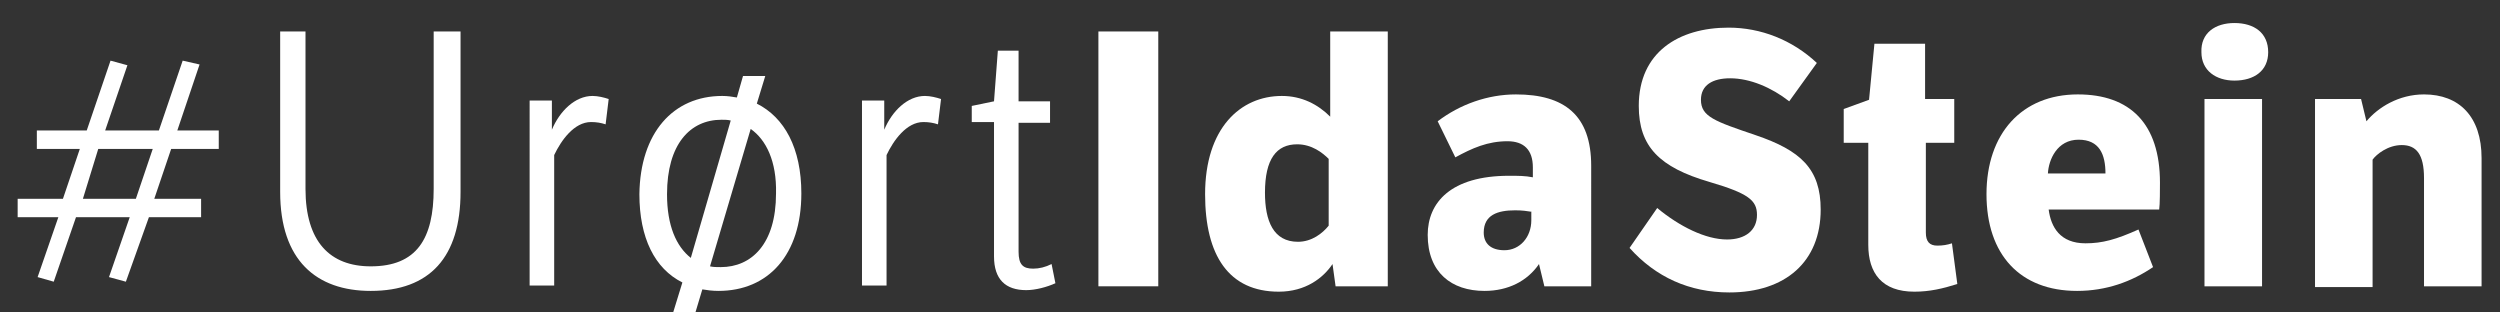
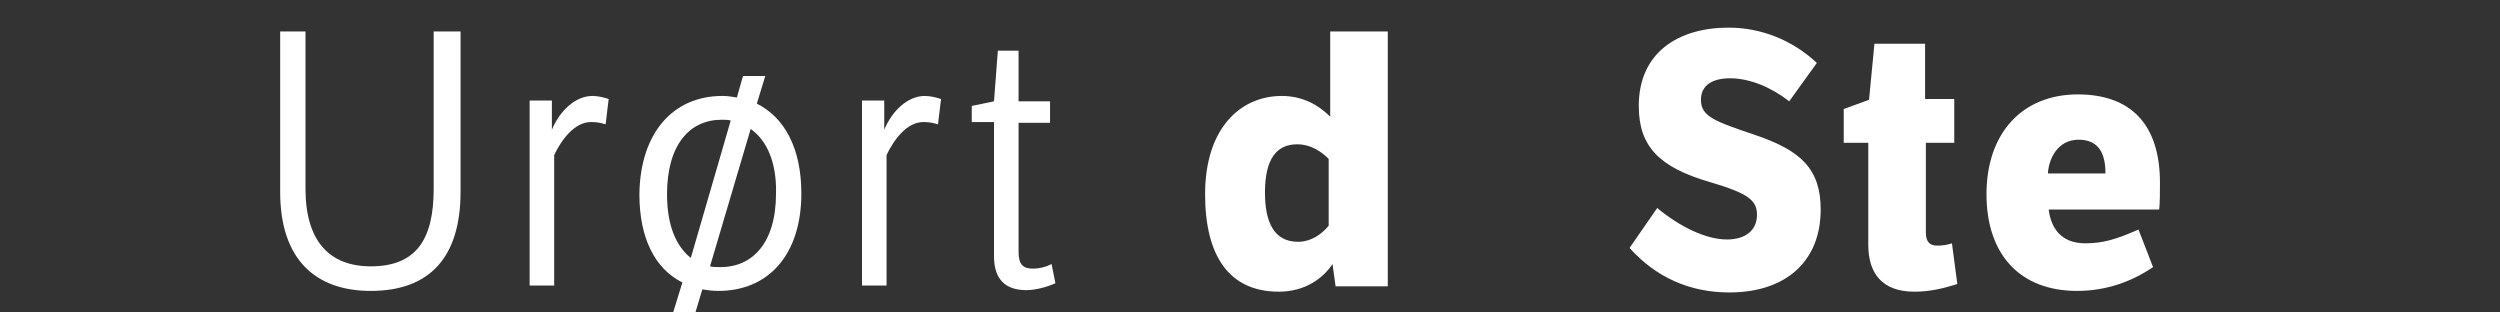
<svg xmlns="http://www.w3.org/2000/svg" version="1.1" id="Layer_1" x="0px" y="0px" viewBox="0 0 325.7 40.7" style="enable-background:new 0 0 325.7 40.7;" xml:space="preserve">
  <rect x="0" y="0" width="325.7" height="40.7" fill="#333333" stroke="none" />
  <style type="text/css">
	.st0{fill:#FFFFFF;}
</style>
  <g>
-     <path class="st0" d="M22.3,19.4l-2.2,6.5h6.1v2.4h-6.8l-3,8.4l-2.2-0.6l2.7-7.8H9.9l-2.9,8.4l-2.1-0.6l2.7-7.8H2.3v-2.4h5.9   l2.2-6.5H4.8V17h6.5l3.1-9.1l2.2,0.6L13.7,17h7l3.1-9.1L26,8.4L23.1,17h5.4v2.4H22.3z M10.8,25.9h6.9l2.2-6.5h-7.1L10.8,25.9z" />
    <path class="st0" d="M39.8,4.1v20.5c0,6.9,3.2,10.1,8.5,10.1c6,0,8.2-3.6,8.2-10.1V4.1H60V25c0,8.5-4,12.9-11.7,12.9   c-7.1,0-11.8-4-11.8-12.9V4.1H39.8z" />
    <path class="st0" d="M71.9,16.9c1-2.4,3-4.4,5.3-4.4c0.7,0,1.5,0.2,2.1,0.4l-0.4,3.3c-0.6-0.2-1.2-0.3-1.9-0.3   c-2.2,0-3.9,2.4-4.8,4.3v17h-3.2V13.1h2.9V16.9z" />
    <path class="st0" d="M94.1,12.5c0.7,0,1.3,0.1,1.9,0.2l0.8-2.8h2.9l-1.1,3.6c3.6,1.8,5.8,5.8,5.8,11.7c0,8-4.3,12.7-10.8,12.7   c-0.8,0-1.5-0.1-2.1-0.2l-0.9,3h-2.9l1.2-3.9c-3.6-1.8-5.6-5.8-5.6-11.5C83.4,17.3,87.7,12.5,94.1,12.5z M90,33.6l5.2-17.9   c-0.4-0.1-0.8-0.1-1.2-0.1c-4.1,0-7.1,3.2-7.1,9.7C86.9,29.4,88.1,32.1,90,33.6z M97.8,16.8l-5.3,17.9c0.4,0.1,0.9,0.1,1.4,0.1   c4,0,7.2-3,7.2-9.6C101.2,21,99.8,18.2,97.8,16.8z" />
    <path class="st0" d="M115.2,16.9c1-2.4,3-4.4,5.3-4.4c0.7,0,1.5,0.2,2.1,0.4l-0.4,3.3c-0.6-0.2-1.2-0.3-1.9-0.3   c-2.2,0-3.9,2.4-4.8,4.3v17h-3.2V13.1h2.9V16.9z" />
    <path class="st0" d="M132.7,15.9v16.9c0,1.7,0.6,2.2,1.9,2.2c0.8,0,1.6-0.2,2.4-0.6l0.5,2.5c-1.1,0.5-2.6,0.9-3.8,0.9   c-2.7,0-4.2-1.4-4.2-4.4V15.9h-2.9v-2.1l2.9-0.6l0.5-6.6h2.7v6.6h4.1v2.8H132.7z" />
-     <path class="st0" d="M143.1,4.1h7.8v33.2h-7.8V4.1z" />
    <path class="st0" d="M173.6,34.4c-1.2,1.8-3.5,3.6-7,3.6c-6.5,0-9.6-4.7-9.6-12.7c0-8.6,4.6-12.8,10-12.8c2.6,0,4.7,1.1,6.3,2.7   V4.1h7.5v33.2H174L173.6,34.4z M173.1,20.7c-0.8-0.8-2.2-1.9-4.1-1.9c-2.7,0-4.2,1.9-4.2,6.3c0,3.7,1.1,6.4,4.3,6.4   c1.8,0,3.2-1.1,4-2.1V20.7z" />
-     <path class="st0" d="M207.2,37.3h-6l-0.7-2.9c-1.5,2.2-4,3.5-7.1,3.5c-4.3,0-7.4-2.4-7.4-7.3c0-4.2,3-7.7,10.6-7.7   c1.2,0,2.1,0,3.1,0.2v-1.3c0-2.3-1.2-3.4-3.3-3.4c-2.6,0-4.6,0.9-6.8,2.1l-2.3-4.7c2.9-2.2,6.5-3.5,10.2-3.5c6.3,0,9.8,2.7,9.8,9.3   V37.3z M199.6,27.6c-0.7-0.1-1.2-0.2-2.2-0.2c-2.3,0-4.1,0.6-4.1,2.9c0,1.4,0.9,2.3,2.7,2.3c2,0,3.5-1.7,3.5-3.9V27.6z" />
    <path class="st0" d="M215.9,27.1c2.9,2.4,6.3,4.1,9.1,4.1c2.4,0,3.9-1.2,3.9-3.2c0-1.9-1.1-2.8-6.2-4.3c-6.5-1.9-9.2-4.6-9.2-9.9   c0-7,5.2-10.2,11.7-10.2c4.2,0,8.3,1.6,11.5,4.6l-3.6,5c-2.3-1.8-5.1-3-7.7-3c-2.3,0-3.8,0.9-3.8,2.8c0,2.2,1.8,2.8,7.1,4.6   c5.9,2,8.5,4.4,8.5,9.7c0,6.8-4.6,10.8-11.9,10.8c-5.2,0-9.6-2-13-5.8L215.9,27.1z" />
    <path class="st0" d="M250.9,18.6v11.7c0,1.2,0.5,1.7,1.5,1.7c0.7,0,1.3-0.1,1.9-0.3L255,37c-1.9,0.6-3.6,1-5.6,1   c-4.2,0-6-2.4-6-6.1V18.6h-3.2v-4.4l3.3-1.2l0.7-7.3h6.6v7.2h3.8v5.7H250.9z" />
    <path class="st0" d="M280.5,34.8c-2.8,1.9-6.1,3.1-9.9,3.1c-7.4,0-11.8-4.7-11.8-12.6c0-7.9,4.6-13,11.9-13   c6.8,0,10.7,3.8,10.7,11.5c0,0.7,0,2.9-0.1,3.5h-14.4c0.3,2.3,1.5,4.4,4.8,4.4c2.2,0,4-0.5,6.9-1.8L280.5,34.8z M274.3,22.6   c0-2.5-0.8-4.4-3.5-4.4c-2.8,0-3.9,2.6-4,4.4H274.3z" />
-     <path class="st0" d="M291.1,3c2.6,0,4.4,1.3,4.4,3.8c0,2.4-1.8,3.7-4.4,3.7c-2.4,0-4.3-1.3-4.3-3.7C286.7,4.3,288.6,3,291.1,3z    M294.7,37.3h-7.5V12.9h7.5V37.3z" />
-     <path class="st0" d="M307.6,12.9l0.7,2.9c1.5-1.8,4.2-3.5,7.5-3.5c4.6,0,7.5,2.9,7.5,8.3v16.7h-7.5V23.2c0-3.1-1-4.3-2.9-4.3   c-1.8,0-3.3,1.2-3.8,1.9v16.6h-7.5V12.9H307.6z" />
  </g>
</svg>